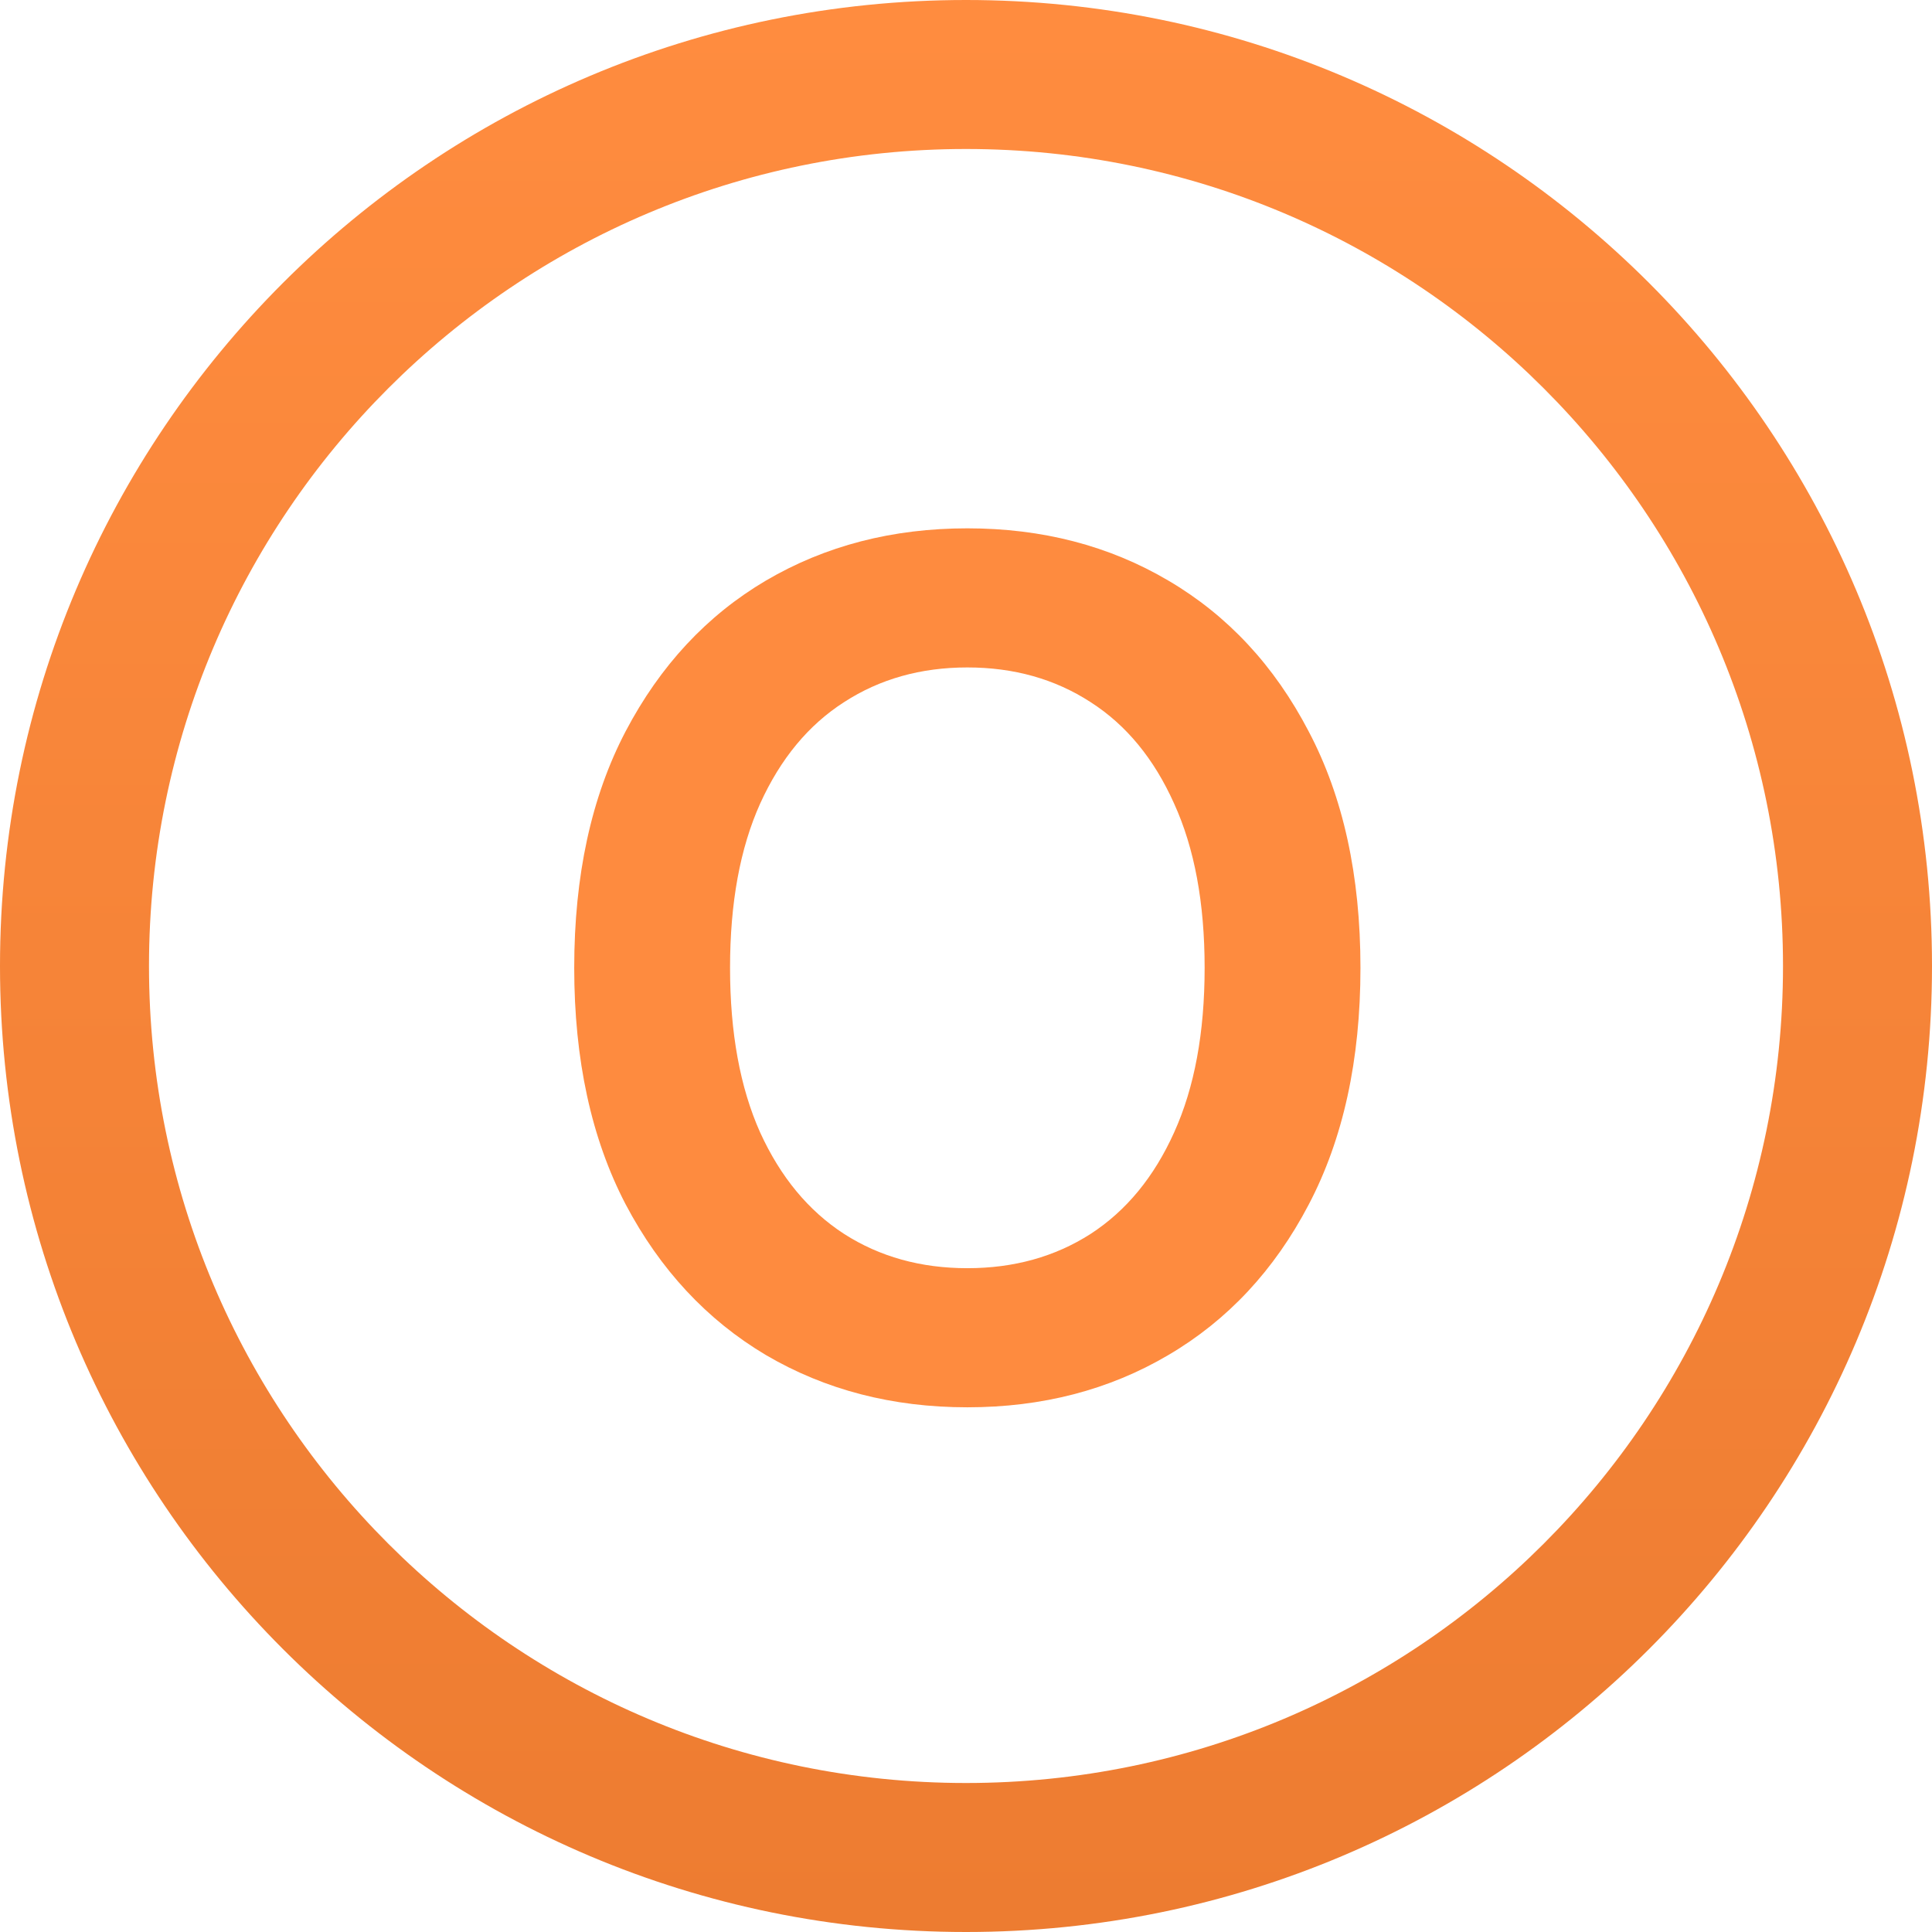
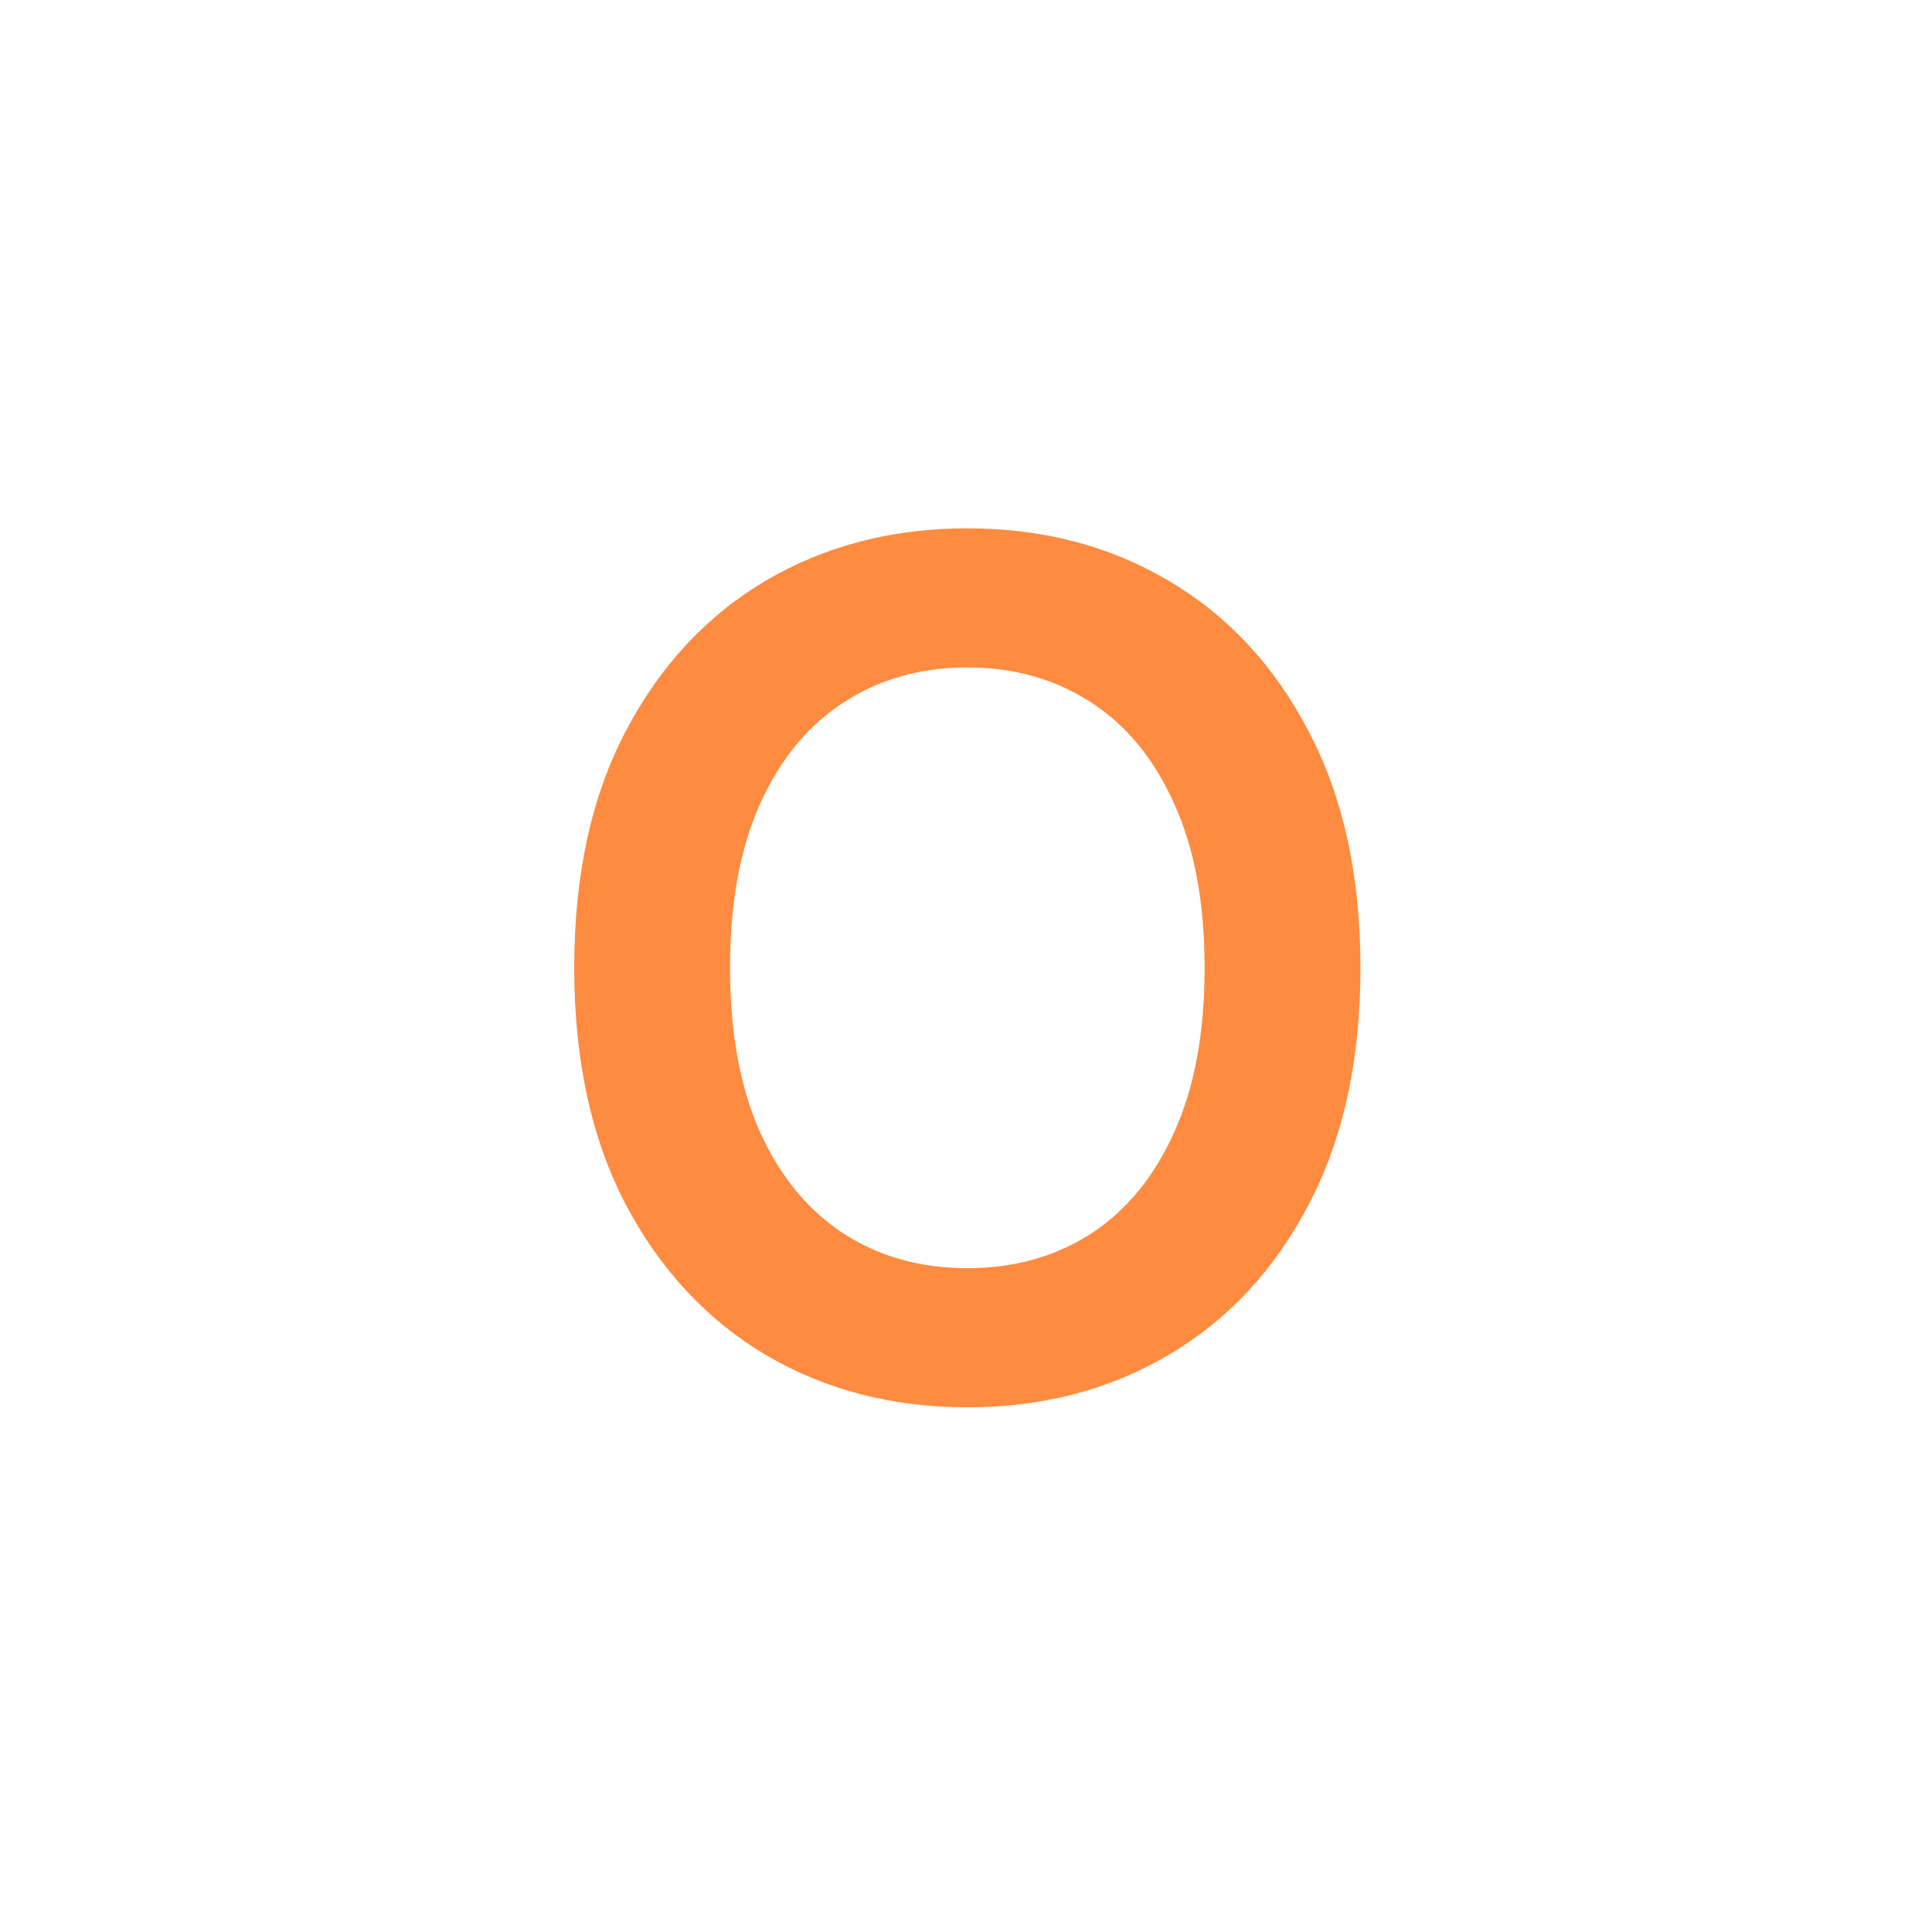
<svg xmlns="http://www.w3.org/2000/svg" width="389" height="389" viewBox="0 0 389 389" fill="none">
-   <path fill-rule="evenodd" clip-rule="evenodd" d="M194.5 359C285.351 359 359 285.351 359 194.5C359 103.649 285.351 30 194.5 30C103.649 30 30 103.649 30 194.5C30 285.351 103.649 359 194.5 359ZM194.5 389C301.919 389 389 301.919 389 194.5C389 87.081 301.919 0 194.5 0C87.081 0 0 87.081 0 194.5C0 301.919 87.081 389 194.5 389Z" fill="url(#paint0_linear_1_20)" />
  <path d="M273.922 194.866C273.922 213.427 270.446 229.325 263.492 242.559C256.595 255.737 247.174 265.831 235.229 272.841C223.341 279.85 209.854 283.355 194.77 283.355C179.685 283.355 166.171 279.85 154.226 272.841C142.338 265.775 132.917 255.653 125.963 242.475C119.066 229.241 115.617 213.371 115.617 194.866C115.617 176.304 119.066 160.435 125.963 147.257C132.917 134.023 142.338 123.901 154.226 116.891C166.171 109.881 179.685 106.377 194.77 106.377C209.854 106.377 223.341 109.881 235.229 116.891C247.174 123.901 256.595 134.023 263.492 147.257C270.446 160.435 273.922 176.304 273.922 194.866ZM242.547 194.866C242.547 181.8 240.5 170.781 236.407 161.809C232.369 152.78 226.762 145.967 219.584 141.369C212.406 136.714 204.135 134.387 194.77 134.387C185.405 134.387 177.134 136.714 169.956 141.369C162.778 145.967 157.142 152.78 153.049 161.809C149.011 170.781 146.992 181.8 146.992 194.866C146.992 207.932 149.011 218.979 153.049 228.007C157.142 236.98 162.778 243.793 169.956 248.447C177.134 253.046 185.405 255.345 194.77 255.345C204.135 255.345 212.406 253.046 219.584 248.447C226.762 243.793 232.369 236.98 236.407 228.007C240.5 218.979 242.547 207.932 242.547 194.866Z" fill="#FE8B3F" />
  <defs>
    <linearGradient id="paint0_linear_1_20" x1="194.5" y1="0" x2="194.5" y2="389" gradientUnits="userSpaceOnUse">
      <stop stop-color="#FF8C3F" />
      <stop offset="1" stop-color="#ED7C31" />
    </linearGradient>
  </defs>
</svg>